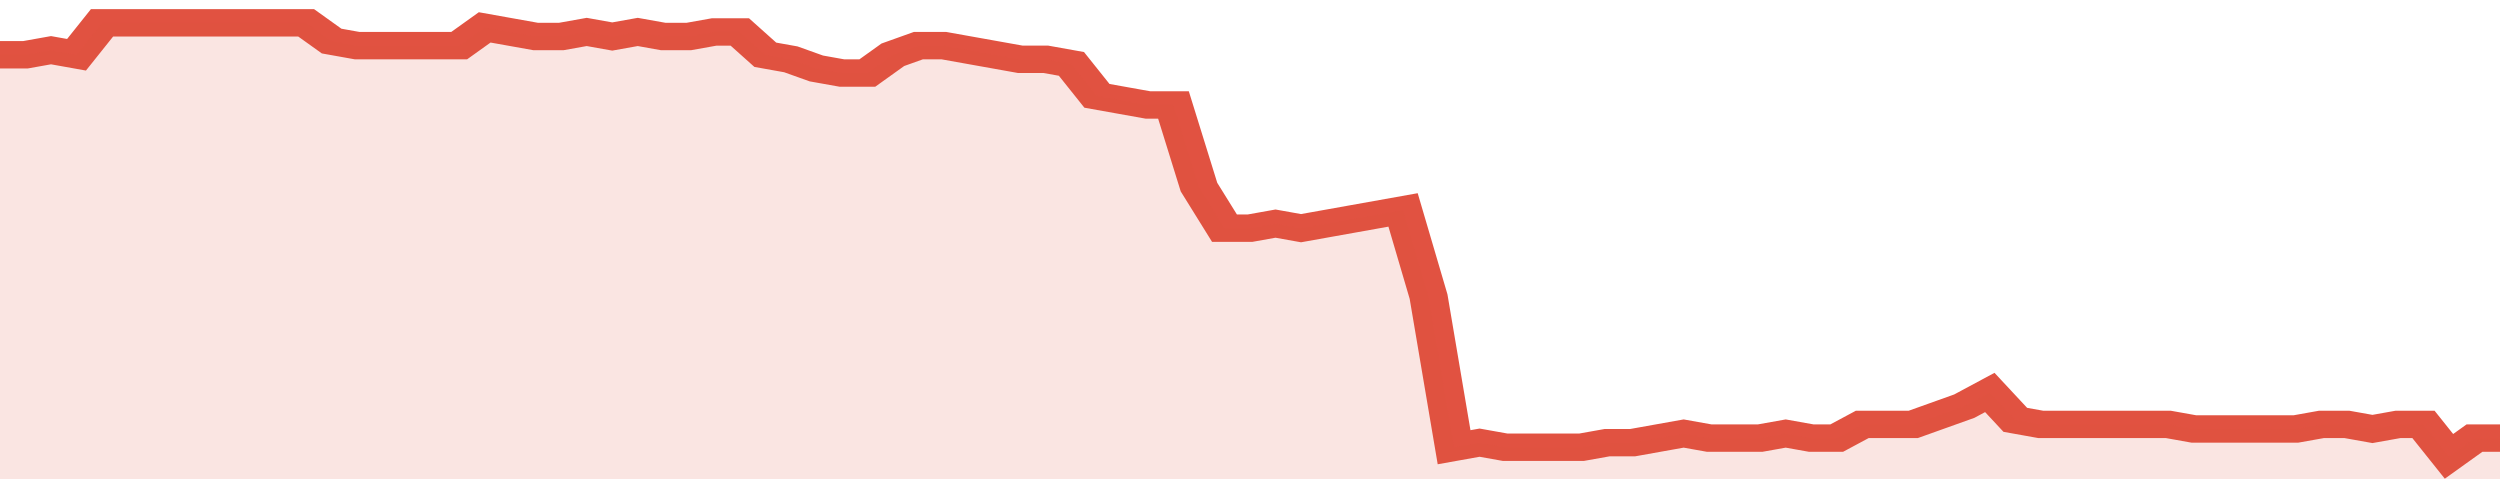
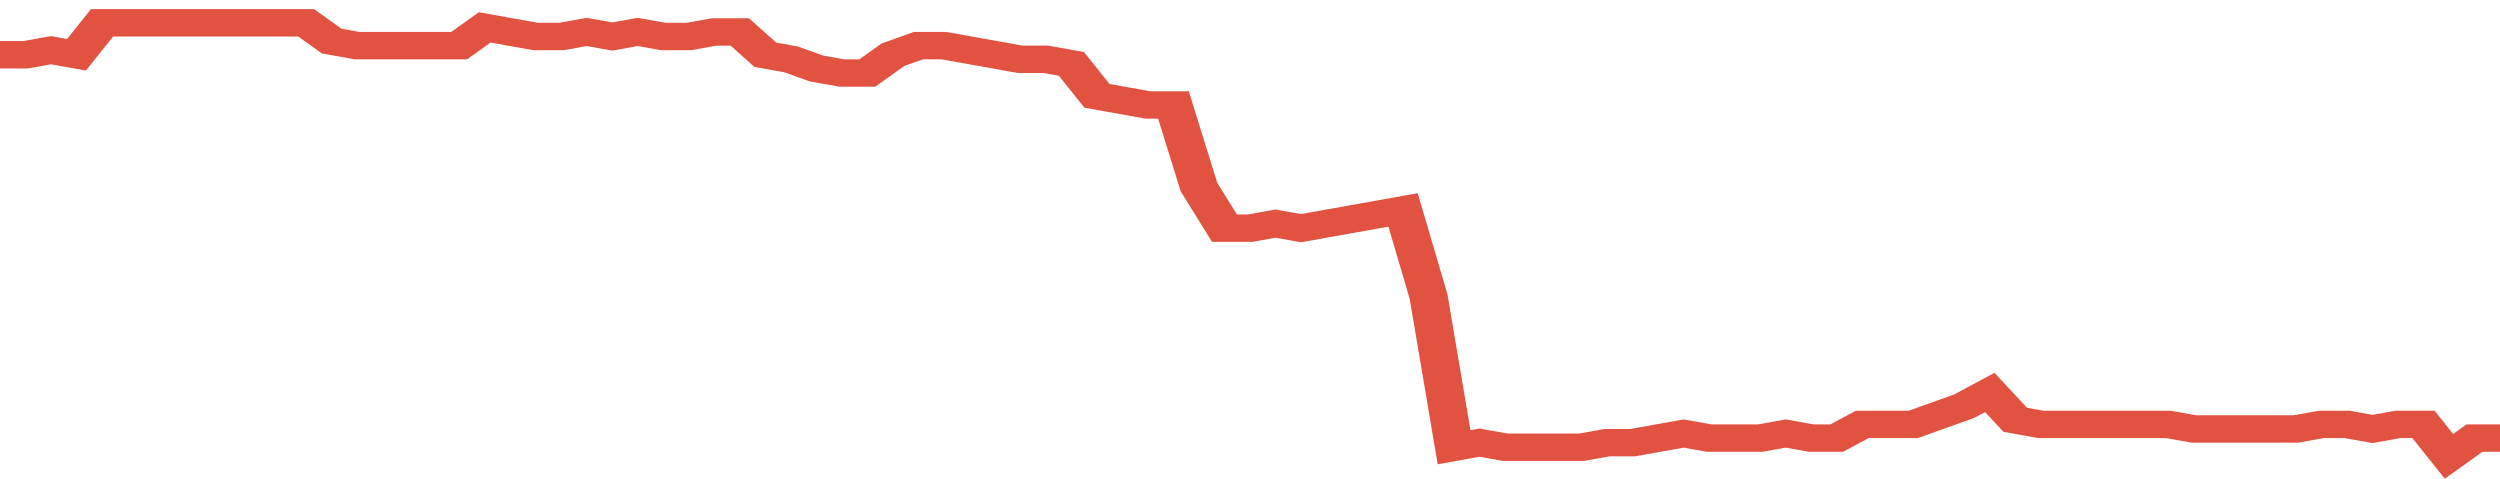
<svg xmlns="http://www.w3.org/2000/svg" viewBox="0 0 392 105" width="120" height="23" preserveAspectRatio="none">
  <polyline fill="none" stroke="#E15241" stroke-width="6" points="0, 12 4, 12 8, 11 12, 12 16, 5 20, 5 24, 5 28, 5 32, 5 36, 5 40, 5 44, 5 48, 5 52, 9 56, 10 60, 10 64, 10 68, 10 72, 10 76, 6 80, 7 84, 8 88, 8 92, 7 96, 8 100, 7 104, 8 108, 8 112, 7 116, 7 120, 12 124, 13 128, 15 132, 16 136, 16 140, 12 144, 10 148, 10 152, 11 156, 12 160, 13 164, 13 168, 14 172, 21 176, 22 180, 23 184, 23 188, 41 192, 50 196, 50 200, 49 204, 50 208, 49 212, 48 216, 47 220, 46 224, 65 228, 98 232, 97 236, 98 240, 98 244, 98 248, 98 252, 97 256, 97 260, 96 264, 95 268, 96 272, 96 276, 96 280, 95 284, 96 288, 96 292, 93 296, 93 300, 93 304, 91 308, 89 312, 86 316, 92 320, 93 324, 93 328, 93 332, 93 336, 93 340, 93 344, 94 348, 94 352, 94 356, 94 360, 94 364, 93 368, 93 372, 94 376, 93 380, 93 384, 100 388, 96 392, 96 392, 96 "> </polyline>
-   <polygon fill="#E15241" opacity="0.15" points="0, 105 0, 12 4, 12 8, 11 12, 12 16, 5 20, 5 24, 5 28, 5 32, 5 36, 5 40, 5 44, 5 48, 5 52, 9 56, 10 60, 10 64, 10 68, 10 72, 10 76, 6 80, 7 84, 8 88, 8 92, 7 96, 8 100, 7 104, 8 108, 8 112, 7 116, 7 120, 12 124, 13 128, 15 132, 16 136, 16 140, 12 144, 10 148, 10 152, 11 156, 12 160, 13 164, 13 168, 14 172, 21 176, 22 180, 23 184, 23 188, 41 192, 50 196, 50 200, 49 204, 50 208, 49 212, 48 216, 47 220, 46 224, 65 228, 98 232, 97 236, 98 240, 98 244, 98 248, 98 252, 97 256, 97 260, 96 264, 95 268, 96 272, 96 276, 96 280, 95 284, 96 288, 96 292, 93 296, 93 300, 93 304, 91 308, 89 312, 86 316, 92 320, 93 324, 93 328, 93 332, 93 336, 93 340, 93 344, 94 348, 94 352, 94 356, 94 360, 94 364, 93 368, 93 372, 94 376, 93 380, 93 384, 100 388, 96 392, 96 392, 105 " />
</svg>